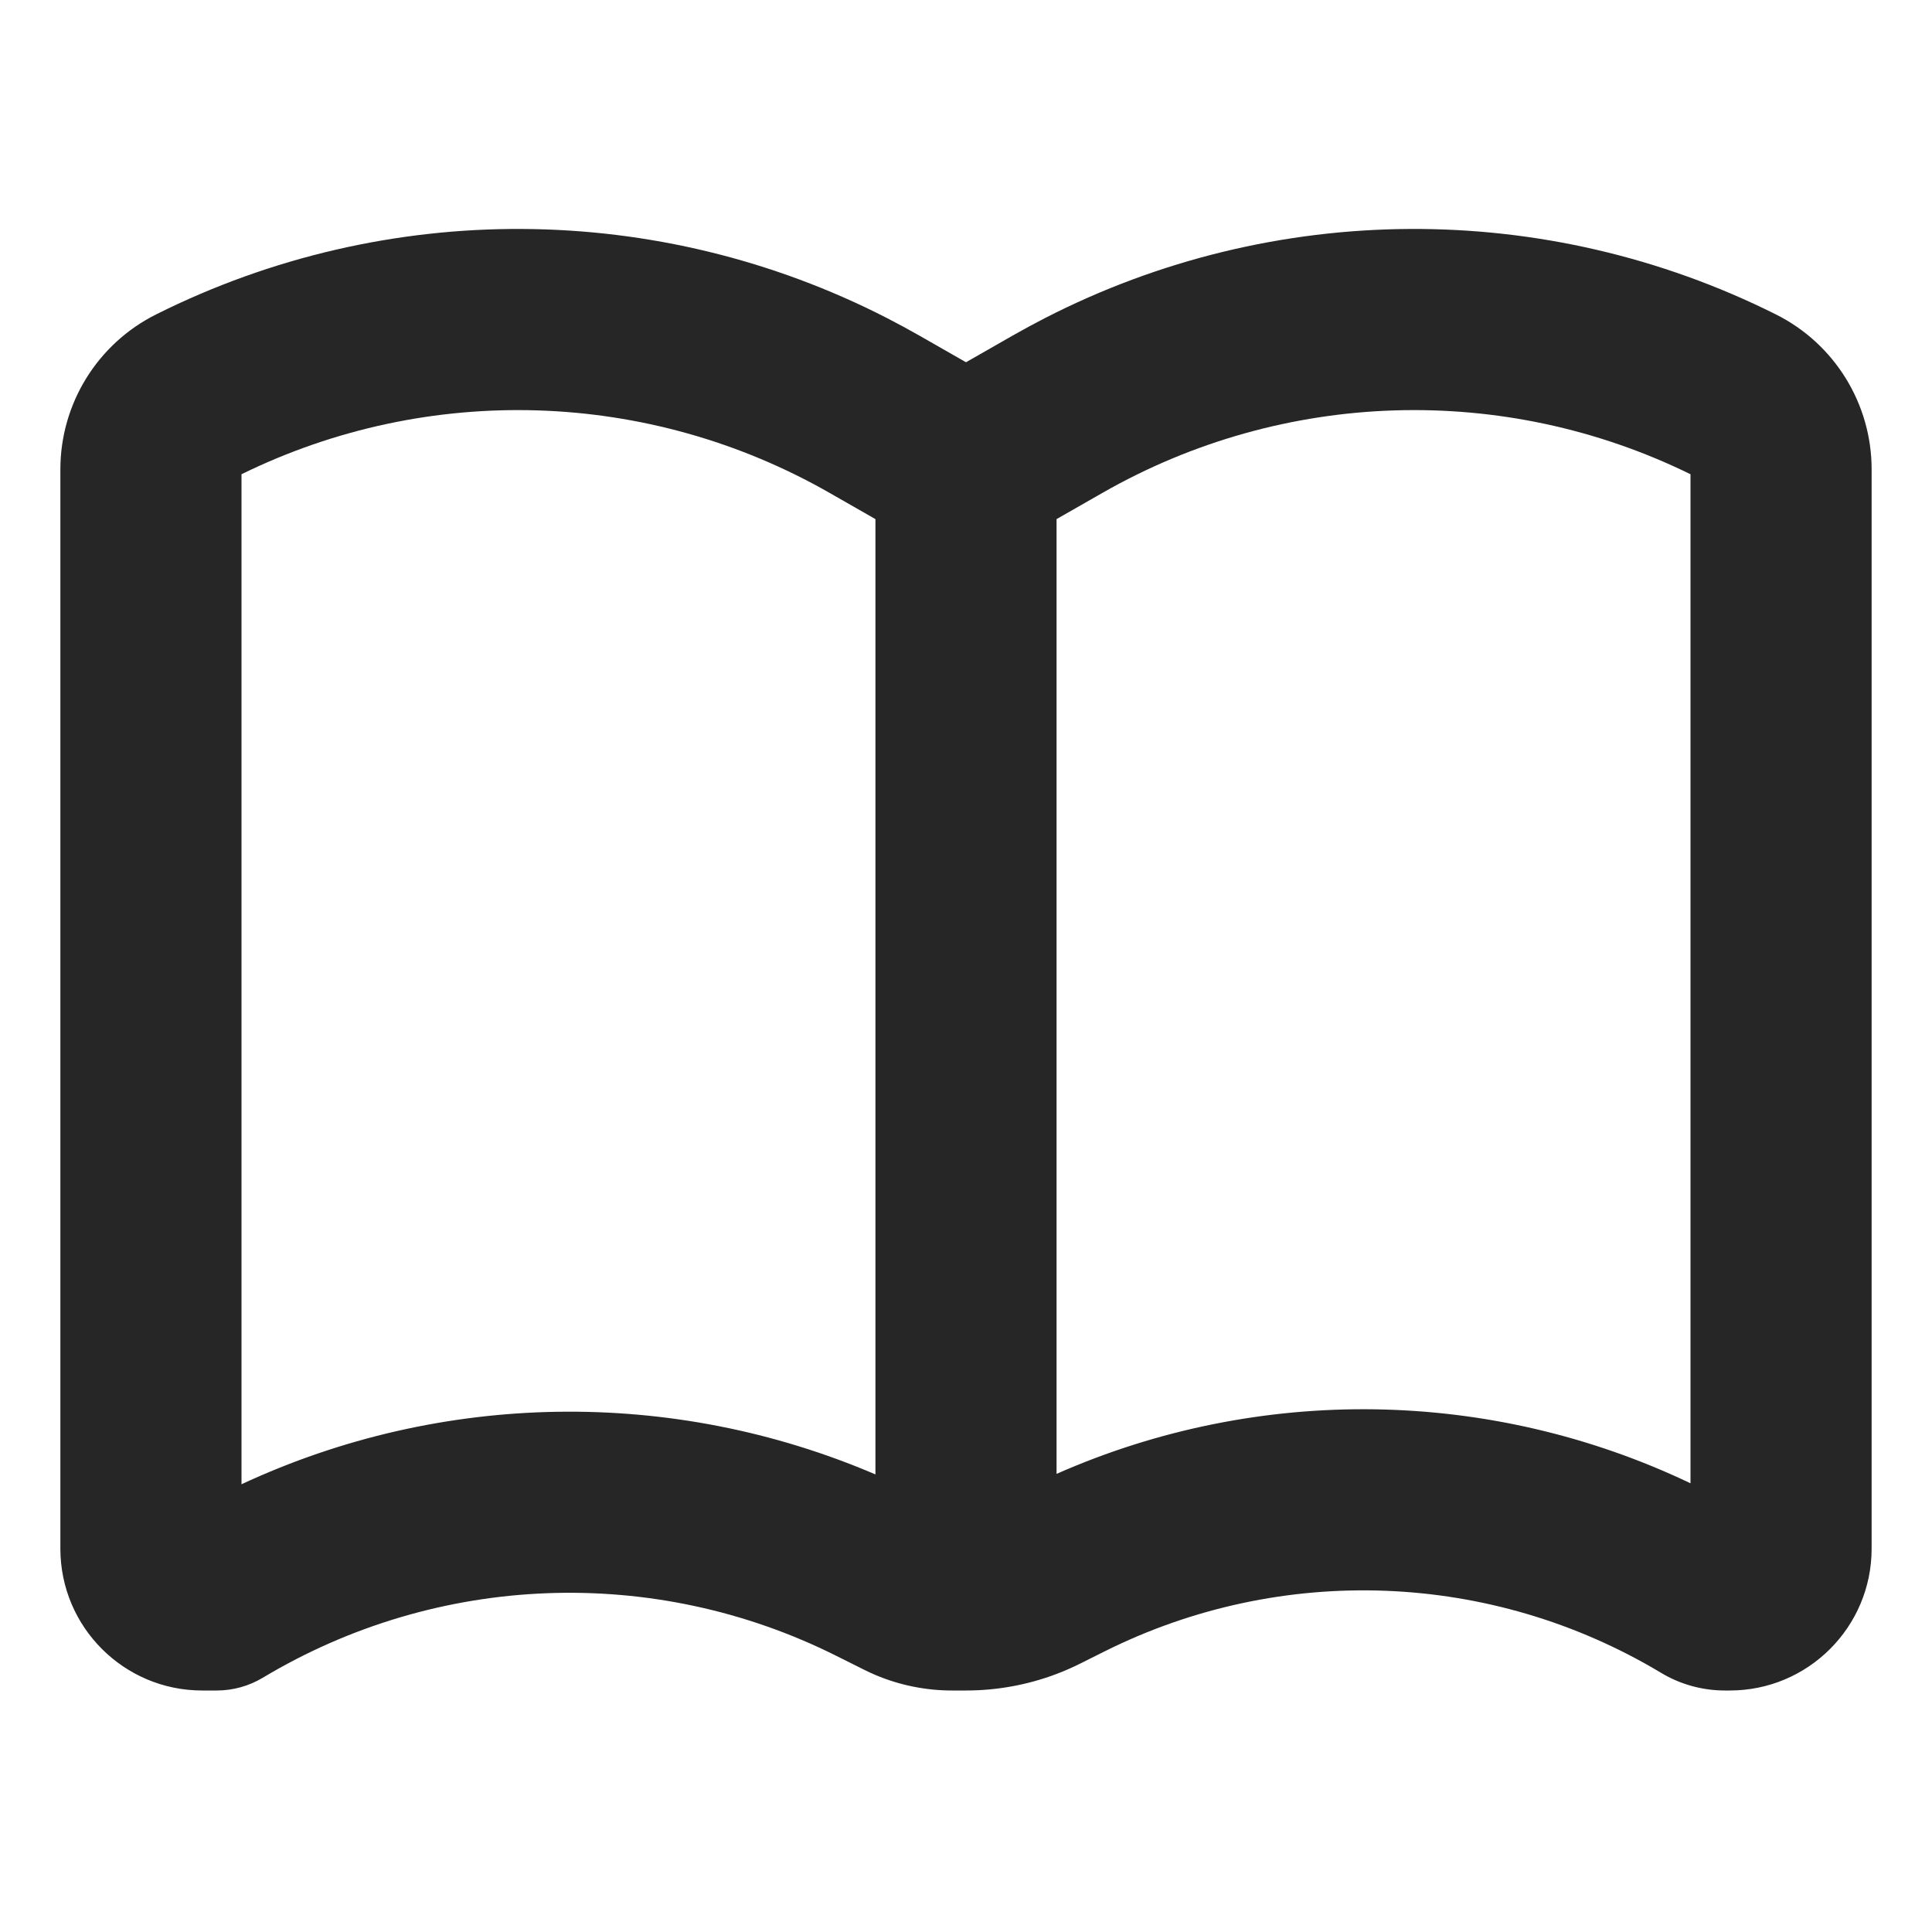
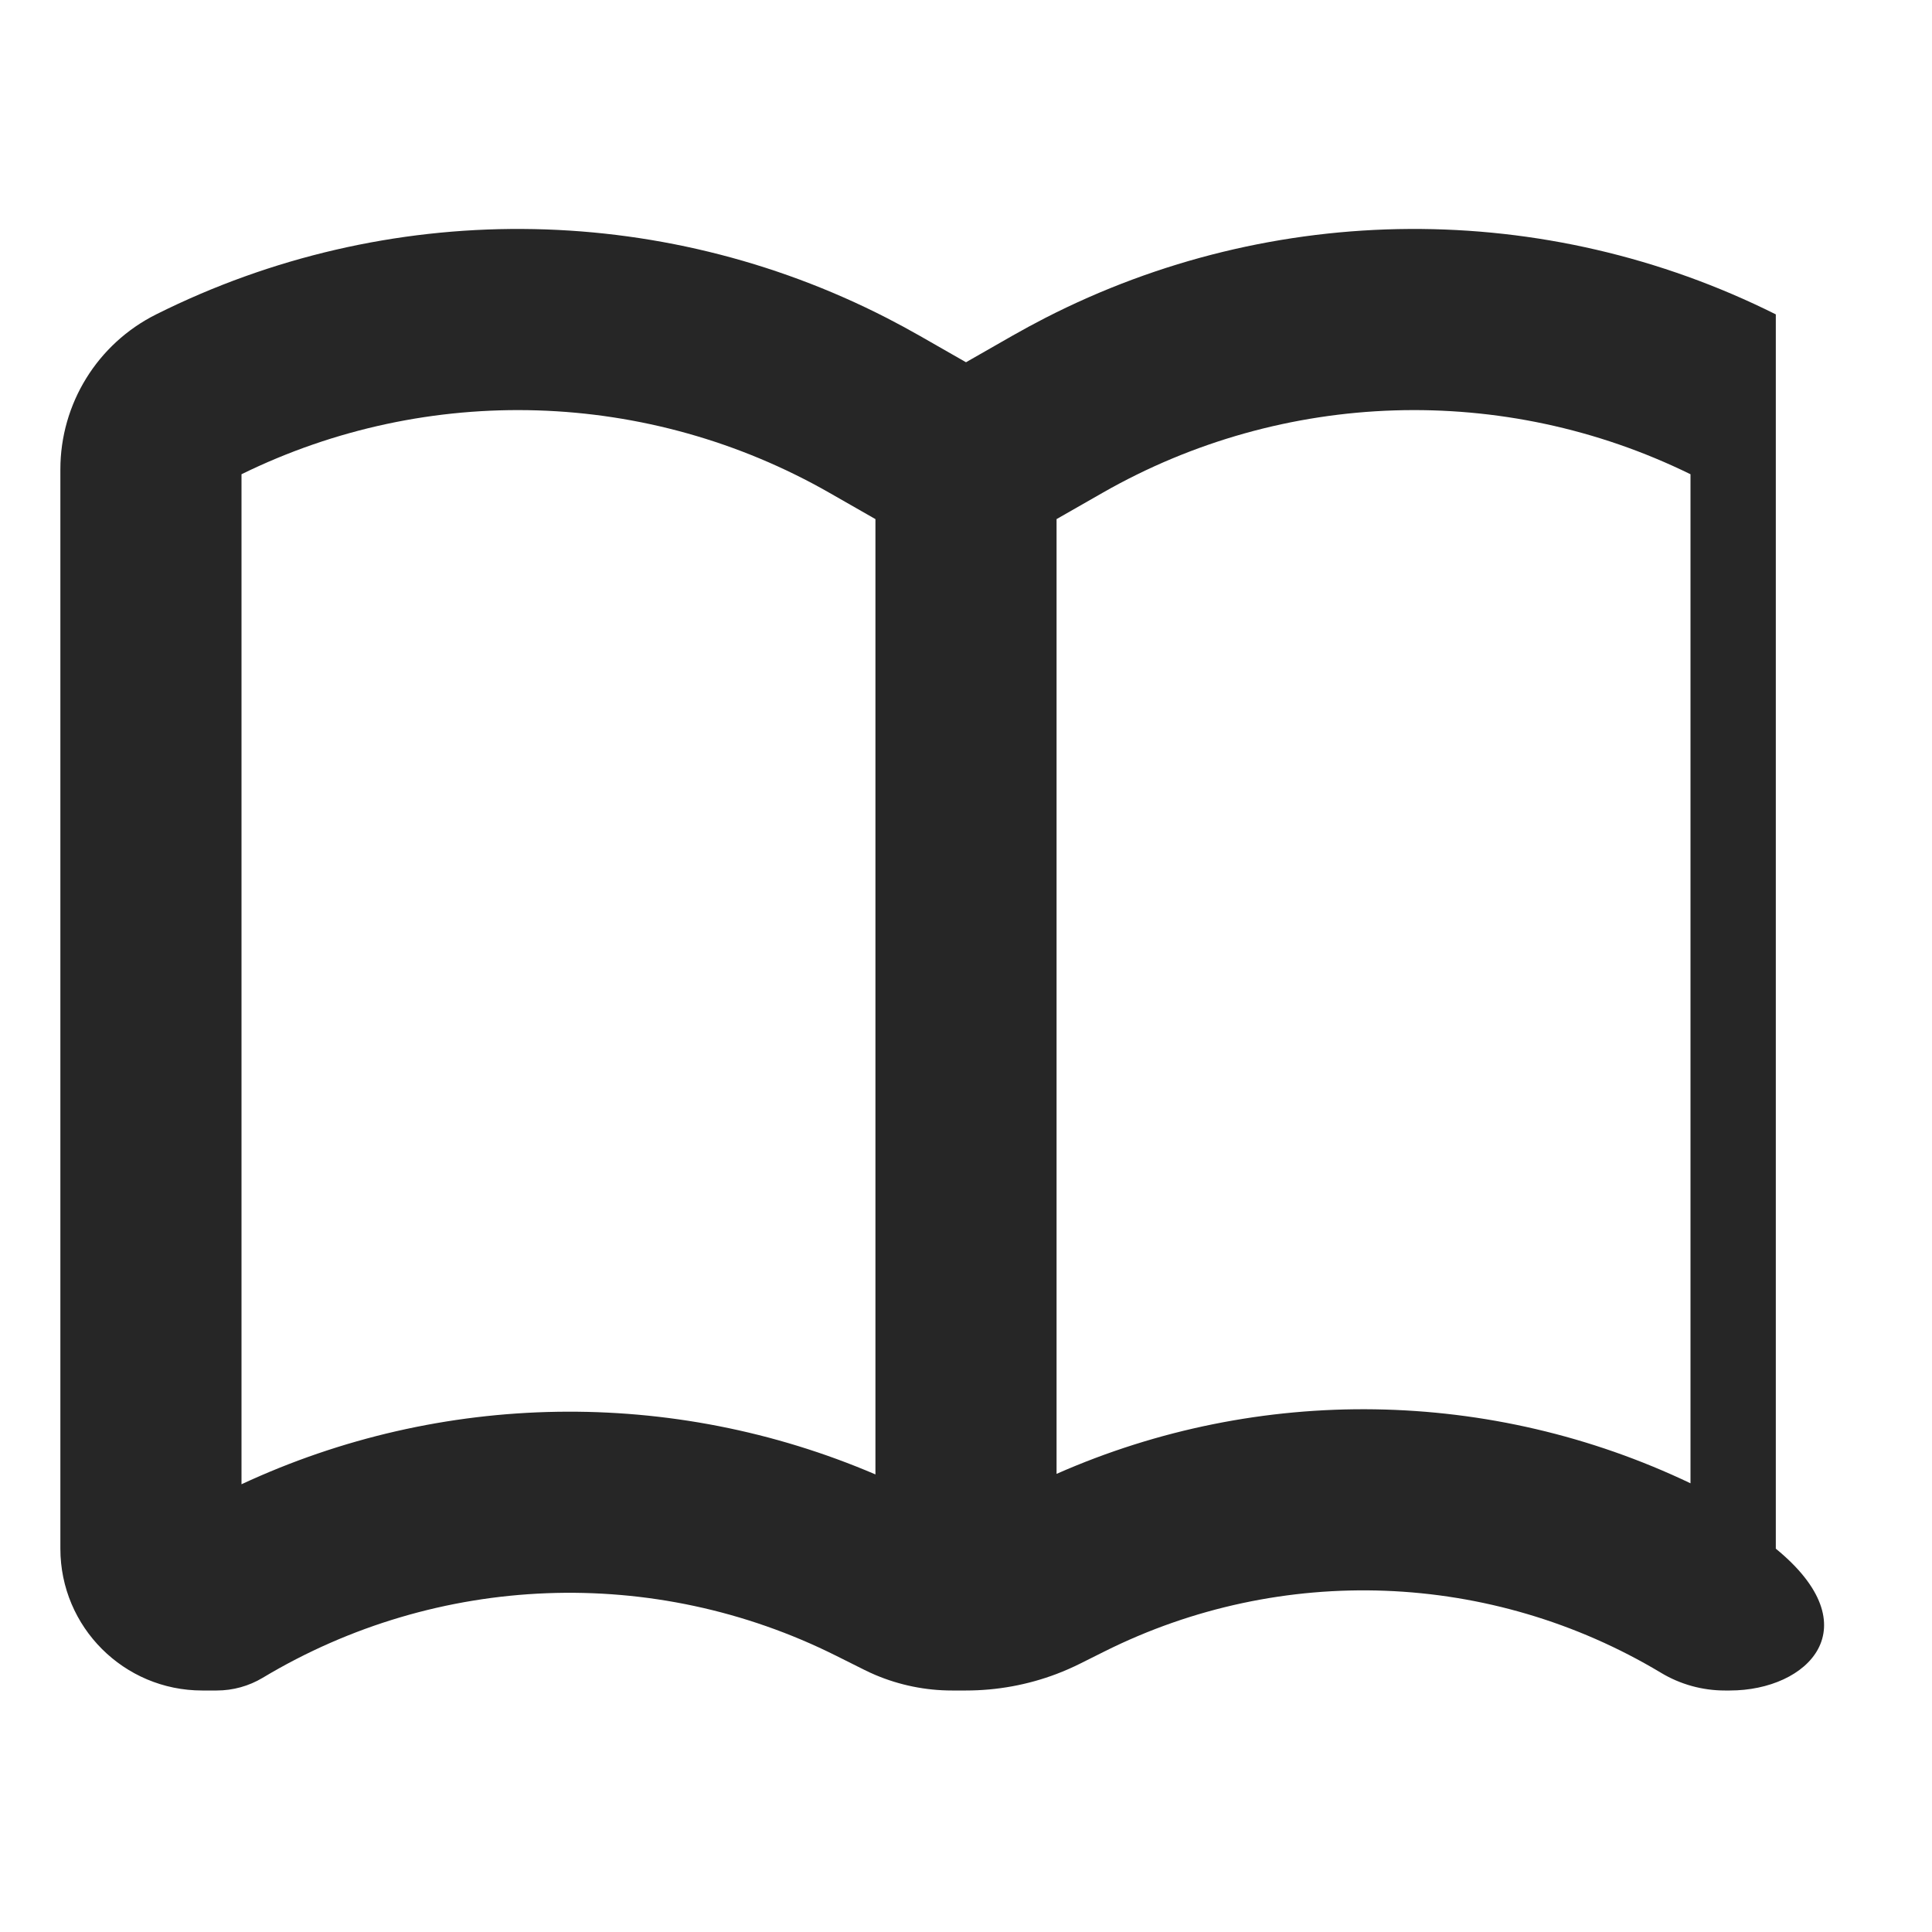
<svg xmlns="http://www.w3.org/2000/svg" width="32" height="32" viewBox="0 0 32 32" fill="none">
-   <path fill-rule="evenodd" clip-rule="evenodd" d="M14.691 5.268C14.87 5.36 15.049 5.457 15.225 5.557L16 6L16.775 5.557C16.951 5.457 17.13 5.36 17.309 5.268C21.093 3.327 25.588 3.294 29.413 5.207C30.386 5.693 31 6.687 31 7.774V25.651C31 26.948 29.948 28 28.651 28H28.569C28.197 28 27.831 27.899 27.512 27.707C24.702 26.021 21.225 25.888 18.294 27.353L17.894 27.553C17.766 27.617 17.634 27.675 17.5 27.726C17.022 27.907 16.514 28 16 28H15.767C15.331 28 14.9 27.912 14.5 27.743C14.437 27.716 14.375 27.688 14.314 27.657L13.848 27.424C10.829 25.914 7.247 26.052 4.352 27.789C4.122 27.927 3.858 28 3.59 28H3.349C2.052 28 1 26.948 1 25.651V7.774C1 6.687 1.614 5.693 2.587 5.207C6.412 3.294 10.907 3.327 14.691 5.268ZM17.5 24.412V8.598L18.263 8.162C21.258 6.451 24.906 6.337 28 7.855V24.568C24.7 22.993 20.863 22.928 17.5 24.412ZM14.5 24.421V8.598L13.737 8.162C10.742 6.451 7.094 6.337 4 7.855V24.584C7.308 23.044 11.129 22.977 14.5 24.421Z" fill="black" fill-opacity="0.85" />
+   <path fill-rule="evenodd" clip-rule="evenodd" d="M14.691 5.268C14.87 5.36 15.049 5.457 15.225 5.557L16 6L16.775 5.557C16.951 5.457 17.13 5.36 17.309 5.268C21.093 3.327 25.588 3.294 29.413 5.207V25.651C31 26.948 29.948 28 28.651 28H28.569C28.197 28 27.831 27.899 27.512 27.707C24.702 26.021 21.225 25.888 18.294 27.353L17.894 27.553C17.766 27.617 17.634 27.675 17.5 27.726C17.022 27.907 16.514 28 16 28H15.767C15.331 28 14.9 27.912 14.5 27.743C14.437 27.716 14.375 27.688 14.314 27.657L13.848 27.424C10.829 25.914 7.247 26.052 4.352 27.789C4.122 27.927 3.858 28 3.59 28H3.349C2.052 28 1 26.948 1 25.651V7.774C1 6.687 1.614 5.693 2.587 5.207C6.412 3.294 10.907 3.327 14.691 5.268ZM17.5 24.412V8.598L18.263 8.162C21.258 6.451 24.906 6.337 28 7.855V24.568C24.7 22.993 20.863 22.928 17.5 24.412ZM14.5 24.421V8.598L13.737 8.162C10.742 6.451 7.094 6.337 4 7.855V24.584C7.308 23.044 11.129 22.977 14.5 24.421Z" fill="black" fill-opacity="0.85" />
</svg>